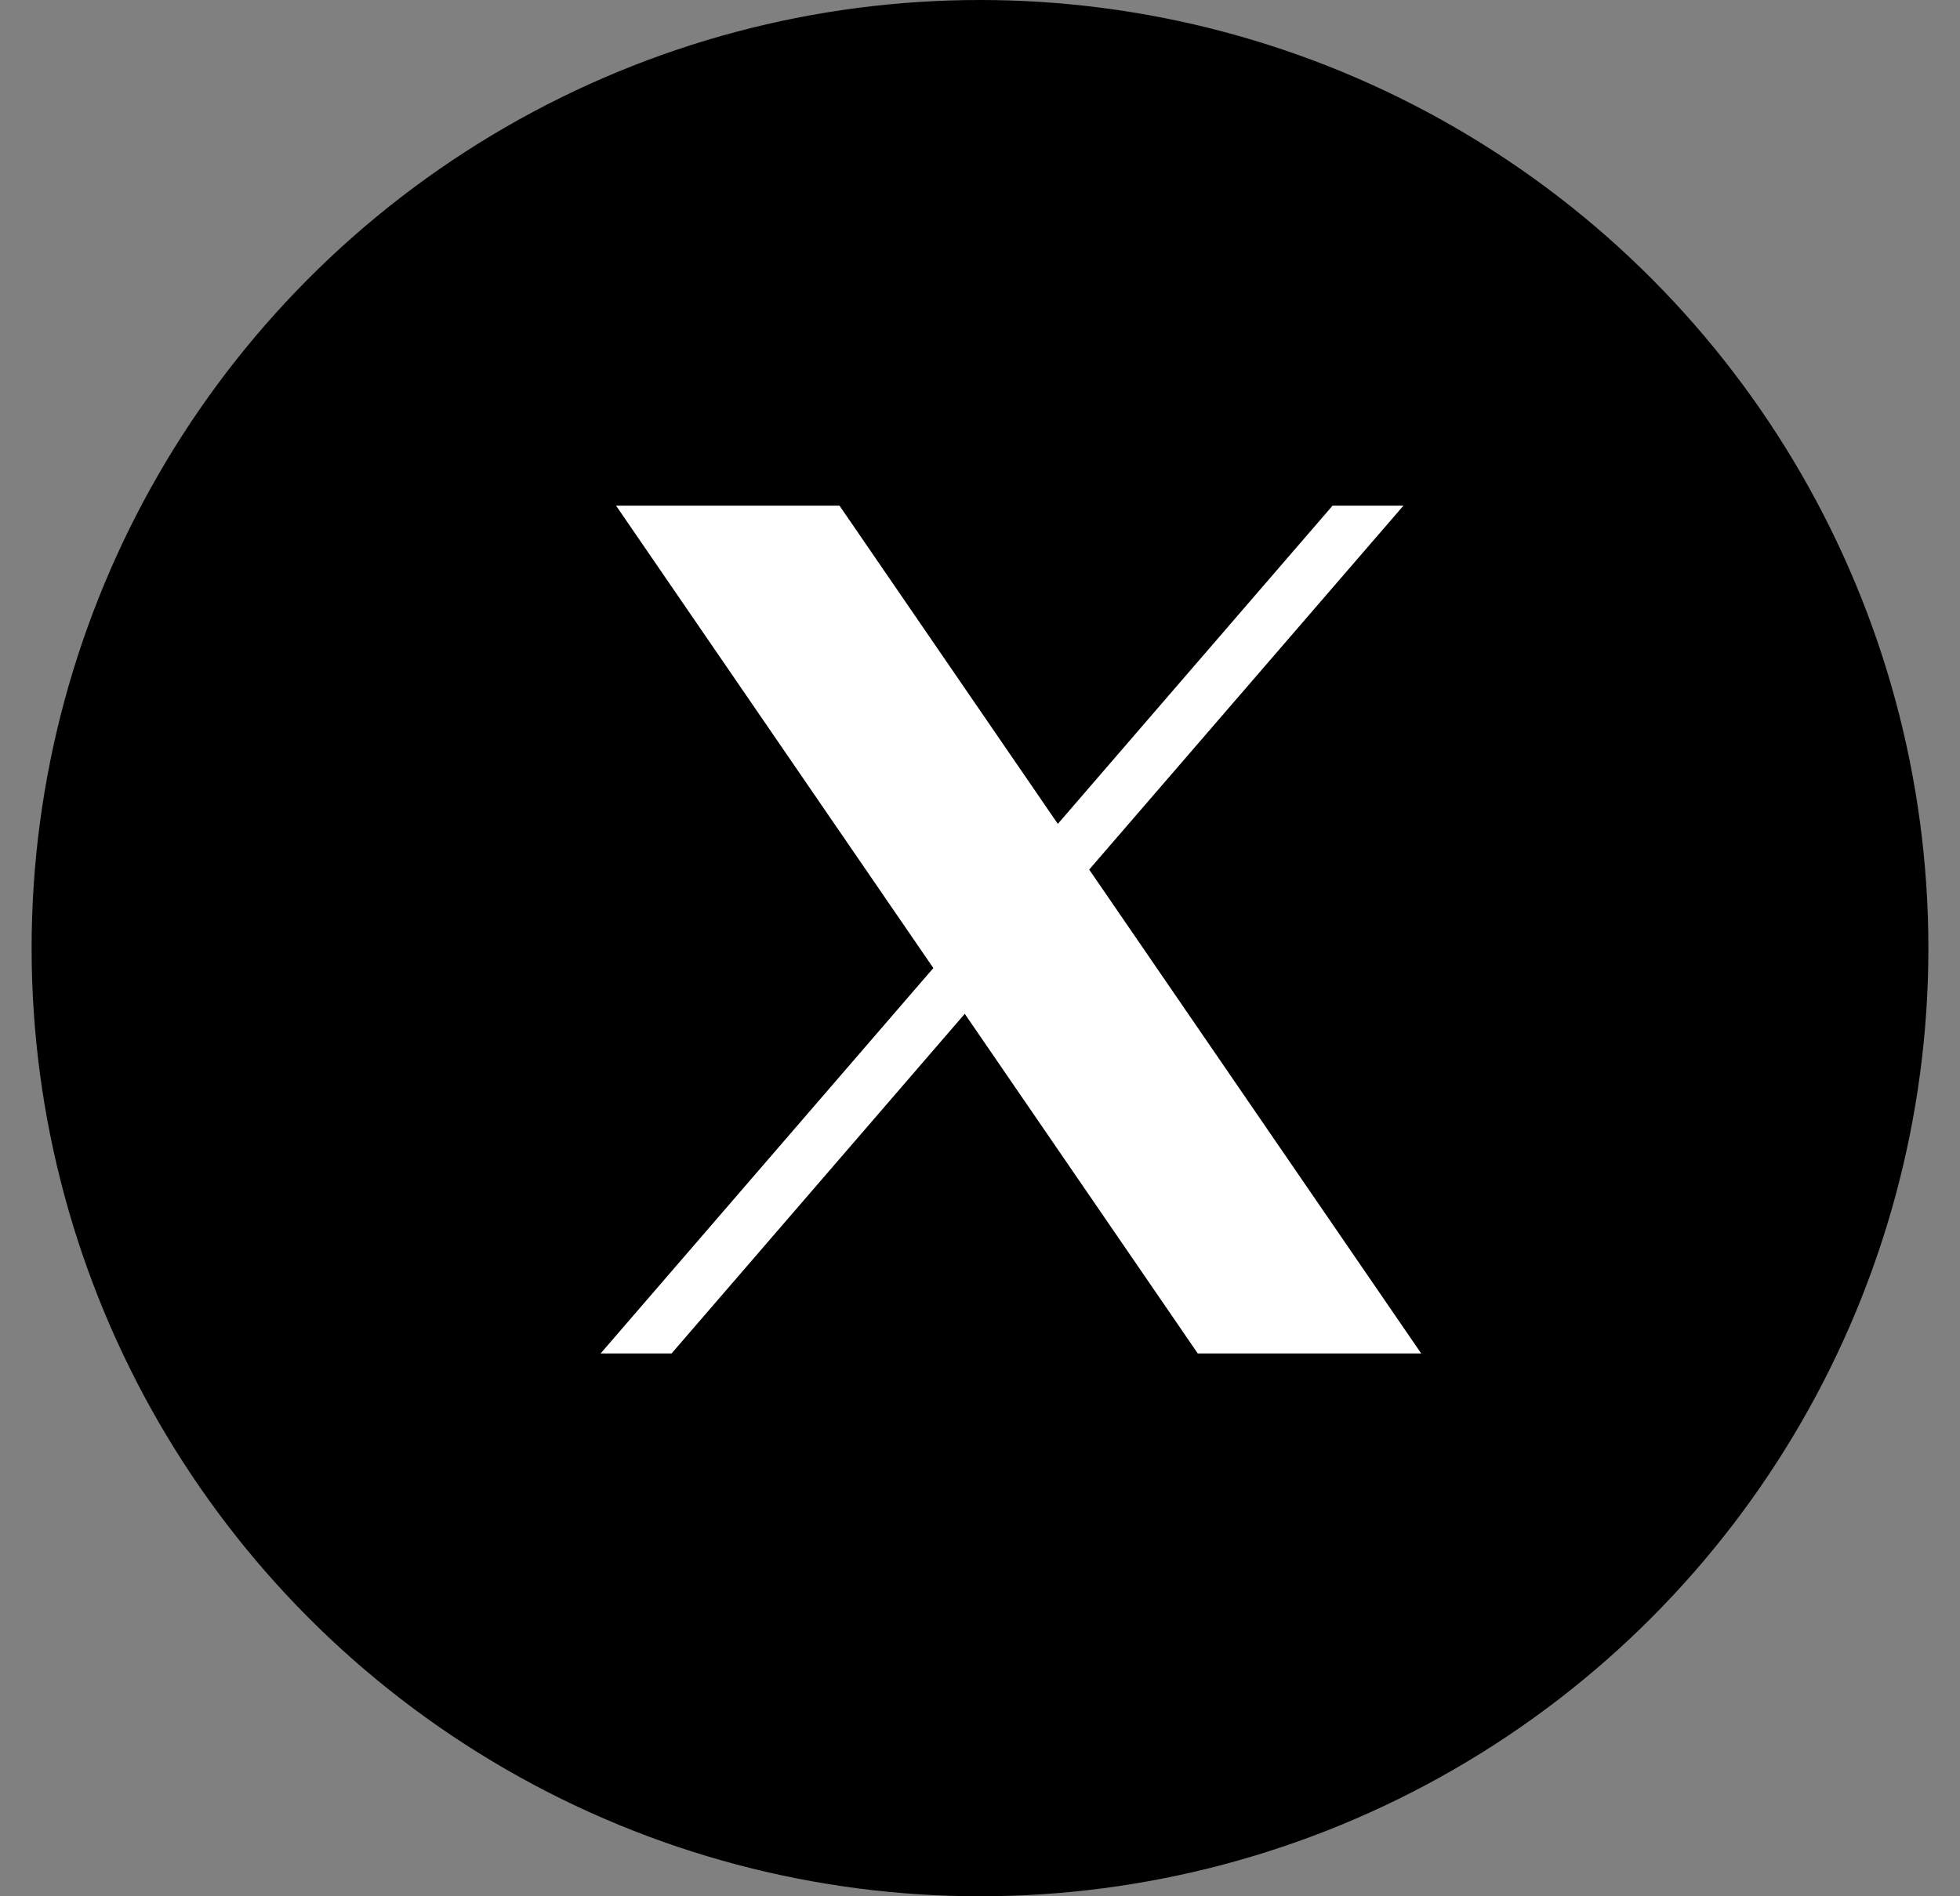
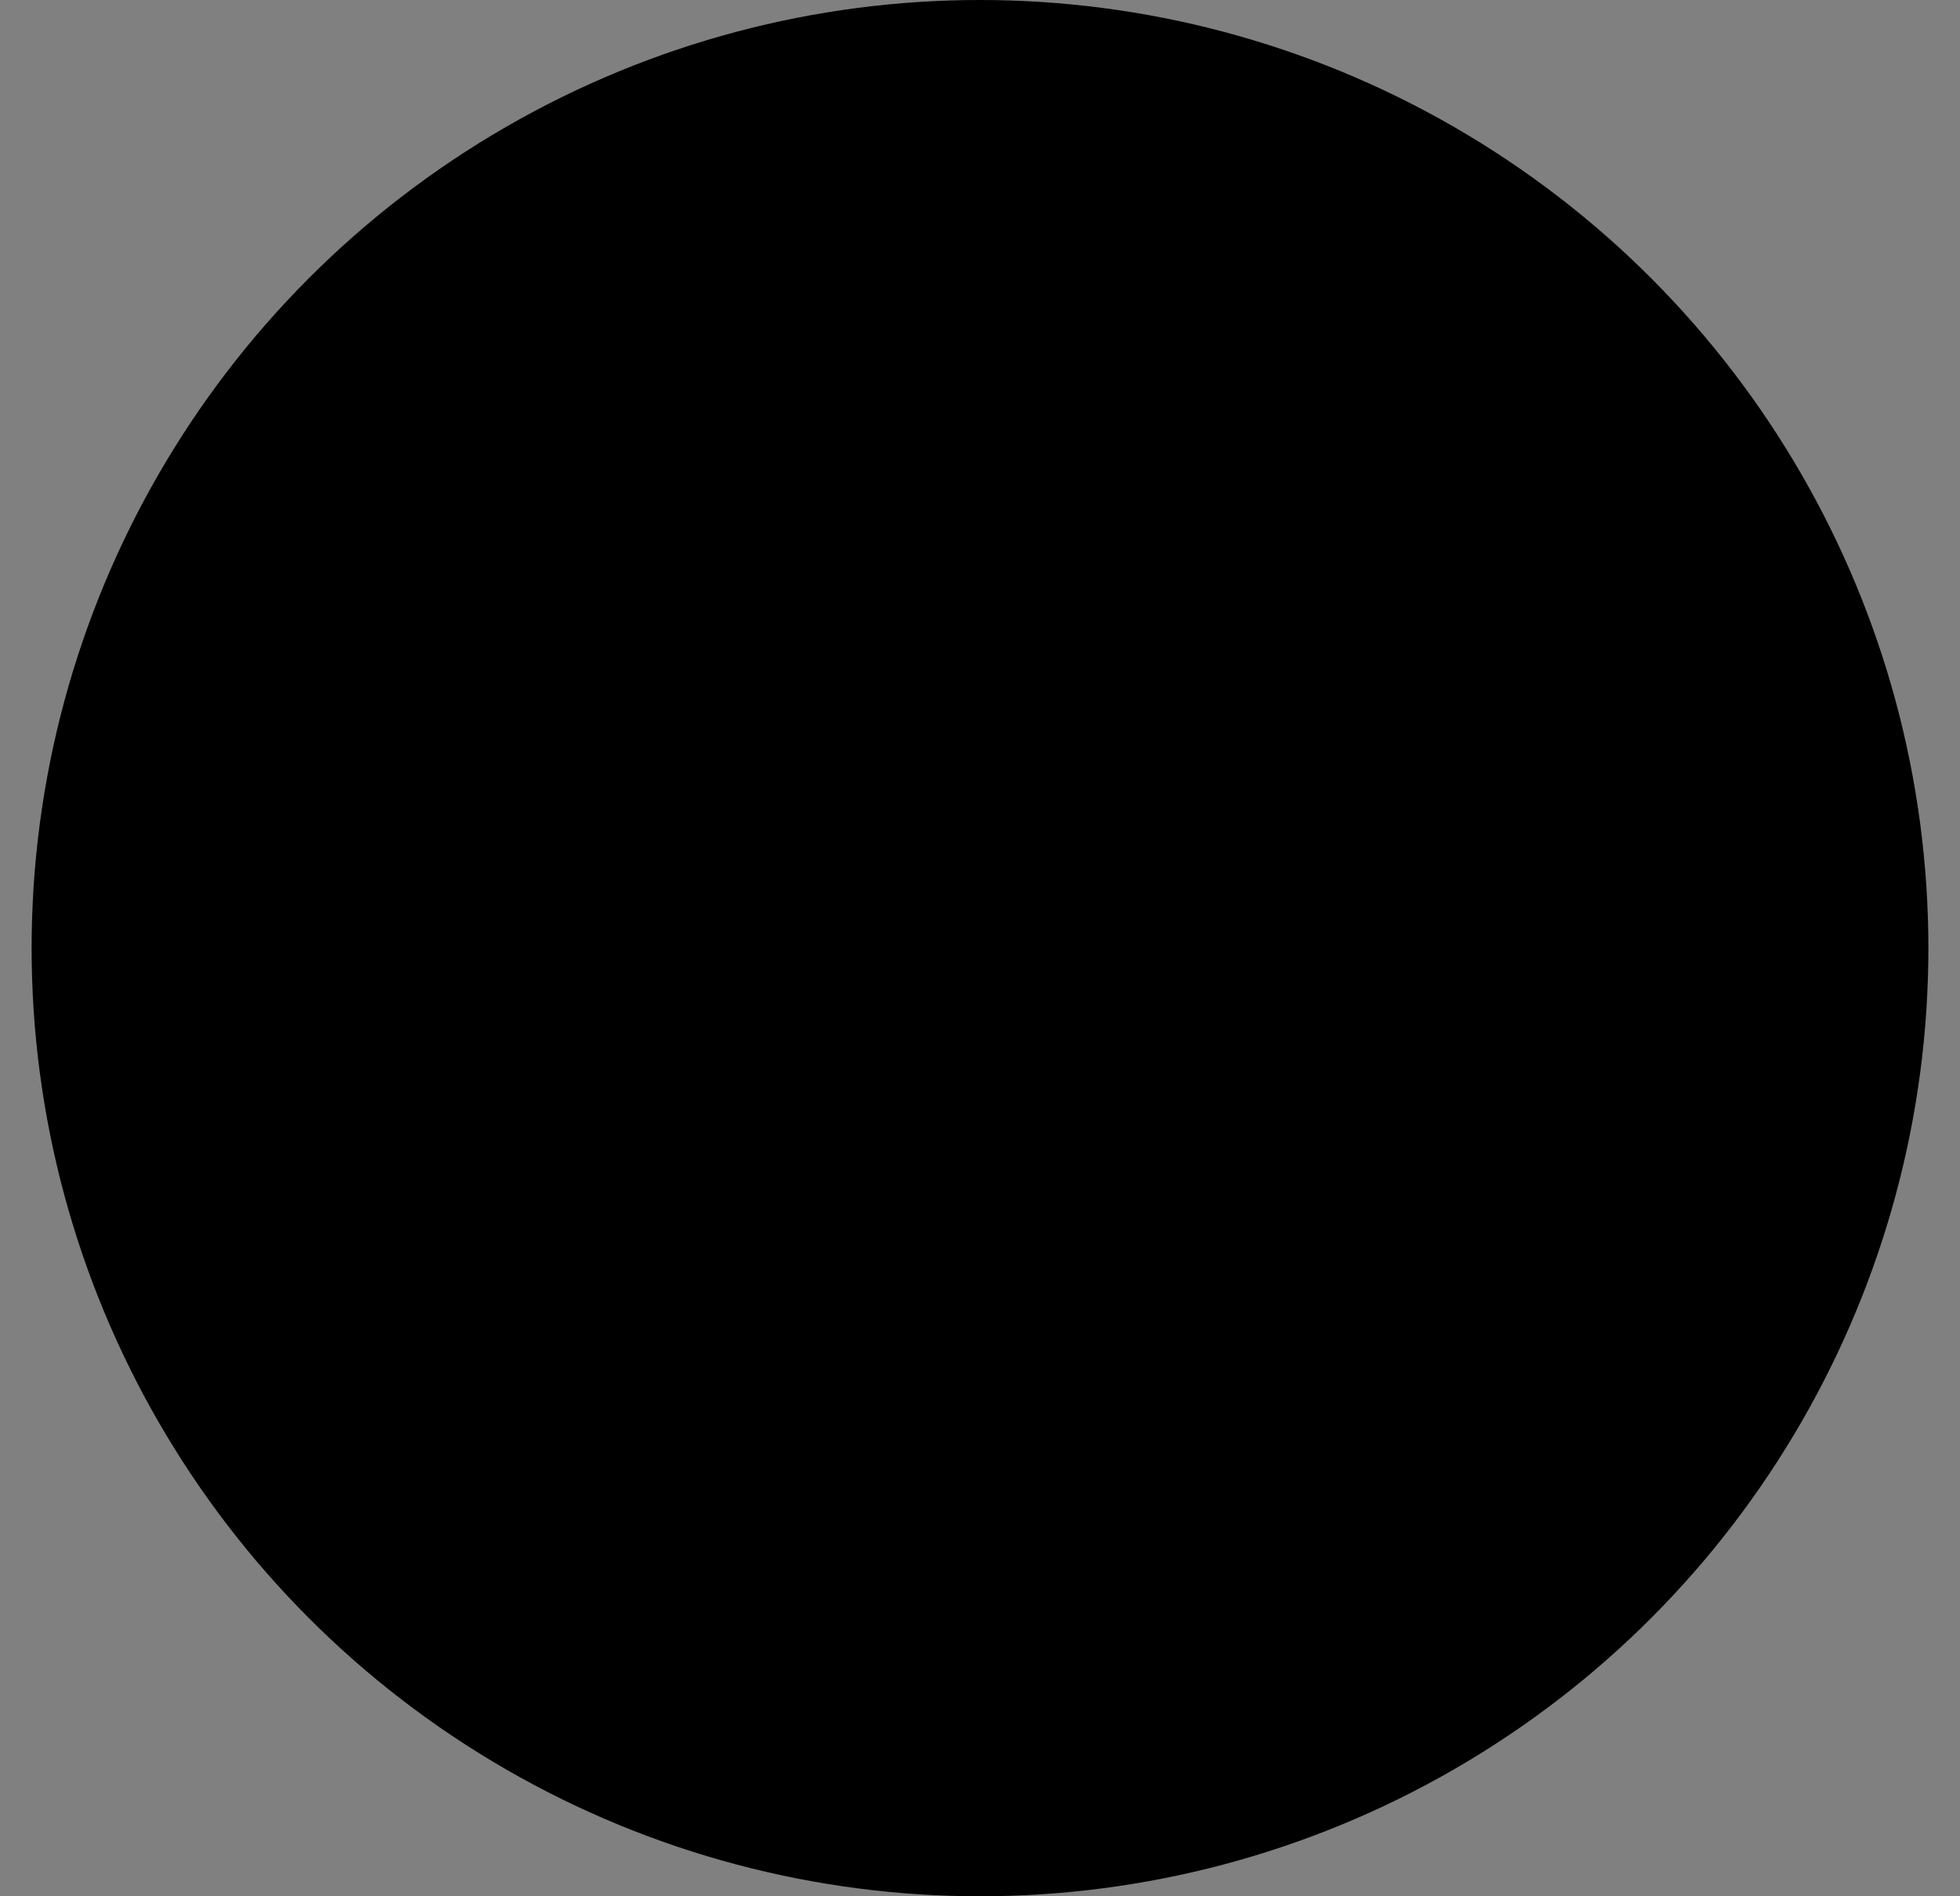
<svg xmlns="http://www.w3.org/2000/svg" width="31" height="30" viewBox="0 0 31 30" fill="none">
  <rect x="0" y="0" width="31" height="30" fill="#808080" stroke="none" />
  <circle cx="15.5" cy="15" r="15" fill="black" />
-   <path d="M9.744 8L14.762 15.315L9.5 21.412H10.622L15.259 16.039L18.944 21.412H22.478L17.227 13.757L22.197 8H21.076L16.731 13.034L13.278 8H9.744Z" fill="white" />
</svg>